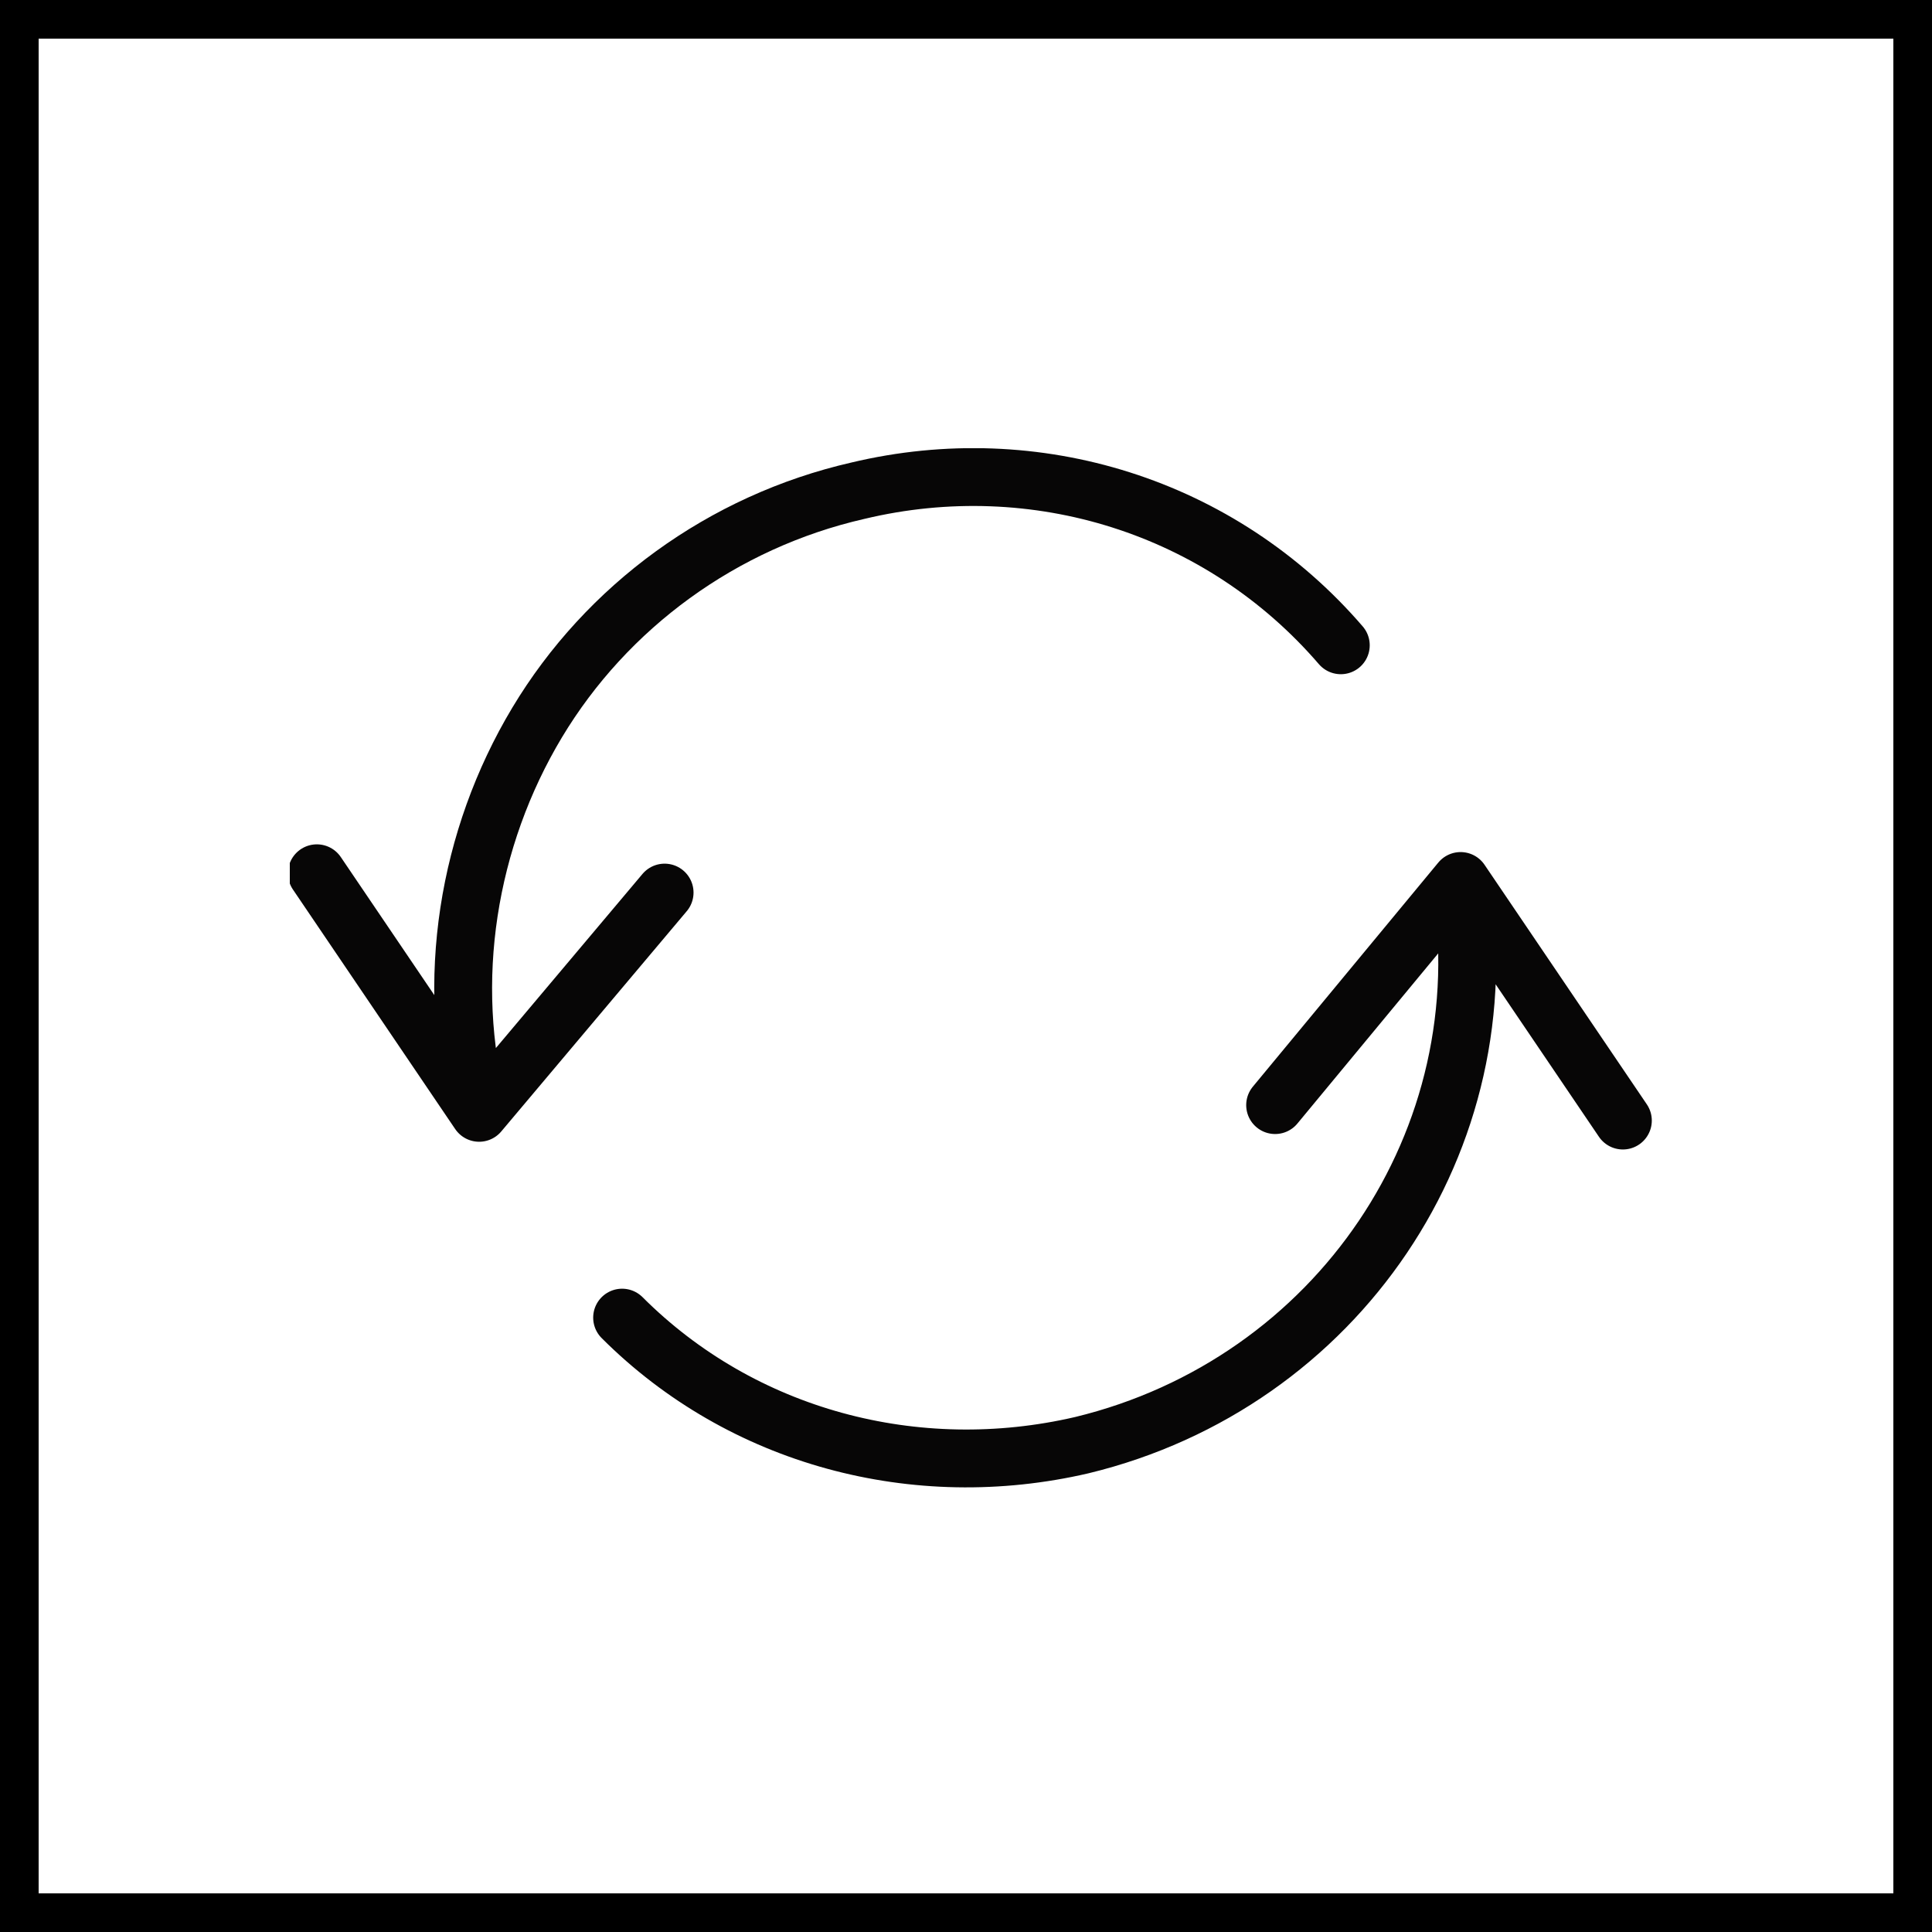
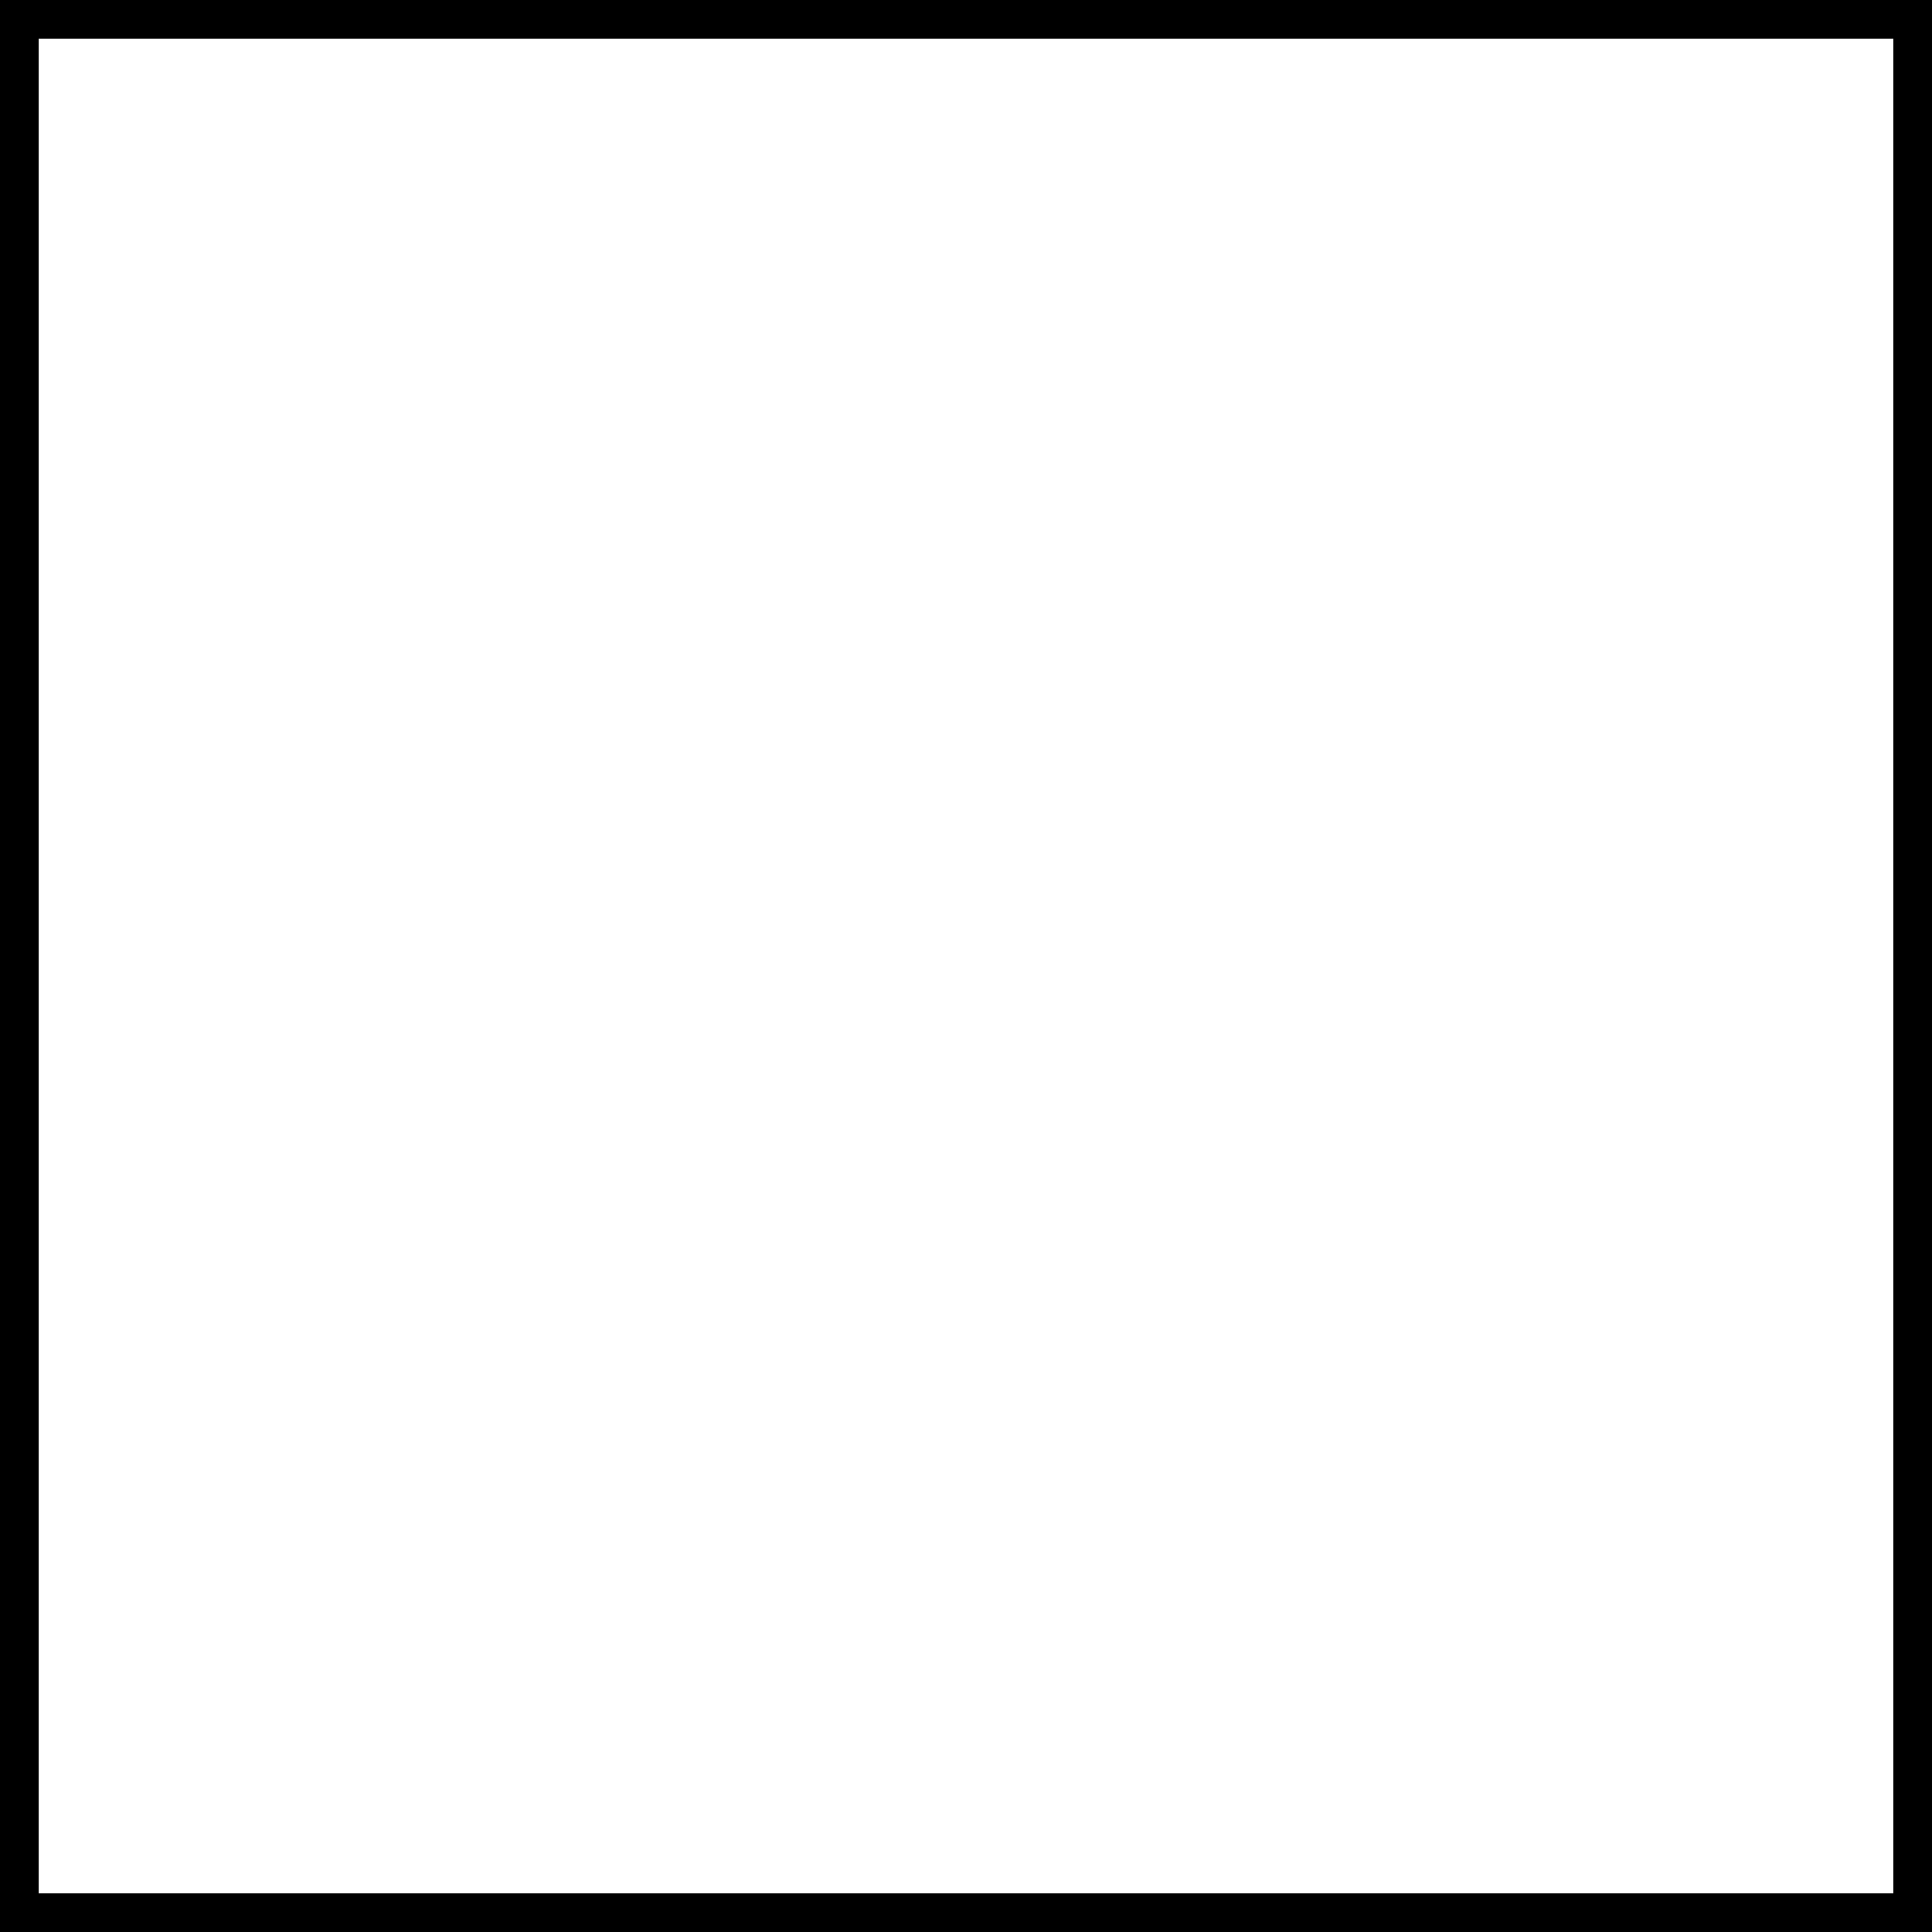
<svg xmlns="http://www.w3.org/2000/svg" xmlns:xlink="http://www.w3.org/1999/xlink" viewBox="0 0 50 50">
  <path d="M49 1v48H1V1h48m1-1H0v50h50V0z" />
  <defs>
-     <path id="a" d="M7.5 11.6h35.3v27H7.5z" />
-   </defs>
+     </defs>
  <clipPath id="b">
    <use overflow="visible" xlink:href="#a" />
  </clipPath>
  <path fill="none" stroke="#070606" stroke-linecap="round" stroke-linejoin="round" stroke-width="1.497" d="M12.4 28.8c-.9-3.4-.3-7.1 1.5-10.1s4.8-5.2 8.3-6c4.6-1.1 9.4.4 12.5 4m3.1 6.1c1.1 6.7-3.2 13-9.8 14.6-4.3 1-8.8-.2-11.9-3.3M42 29l-4.2-6.2-4.8 5.8m-24.8-6l4.2 6.2 4.8-5.7" clip-path="url(#b)" />
</svg>